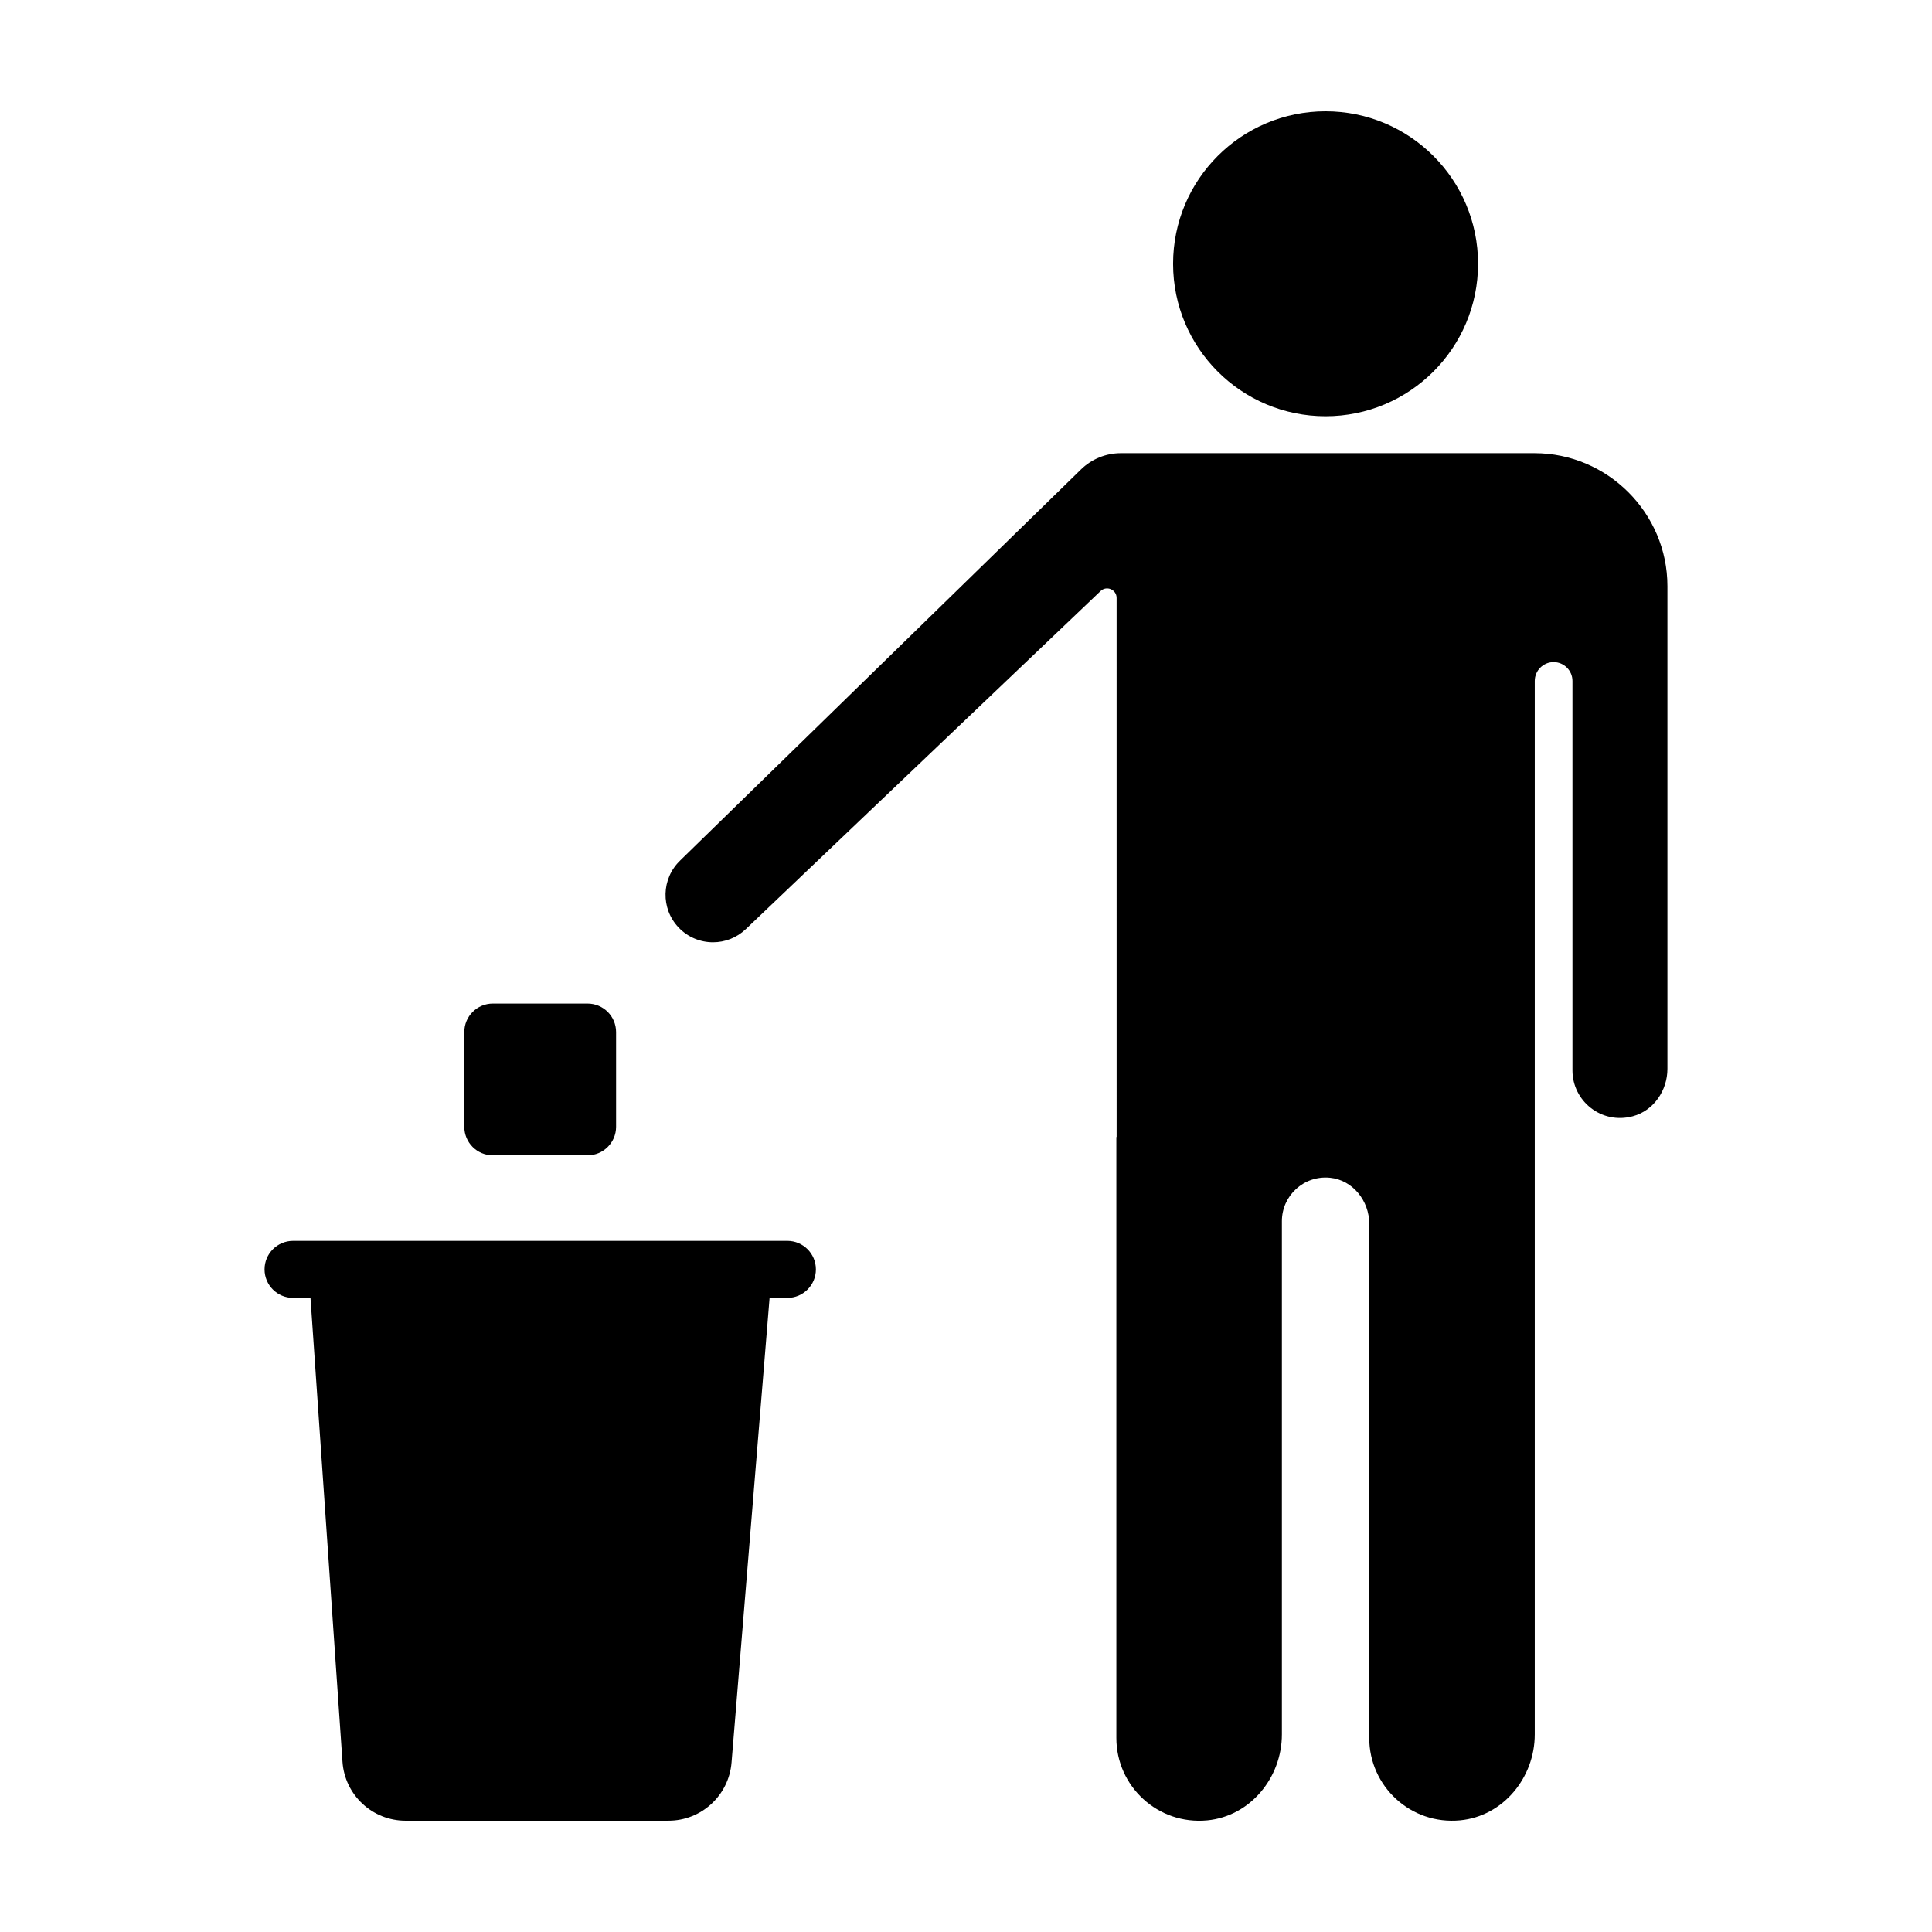
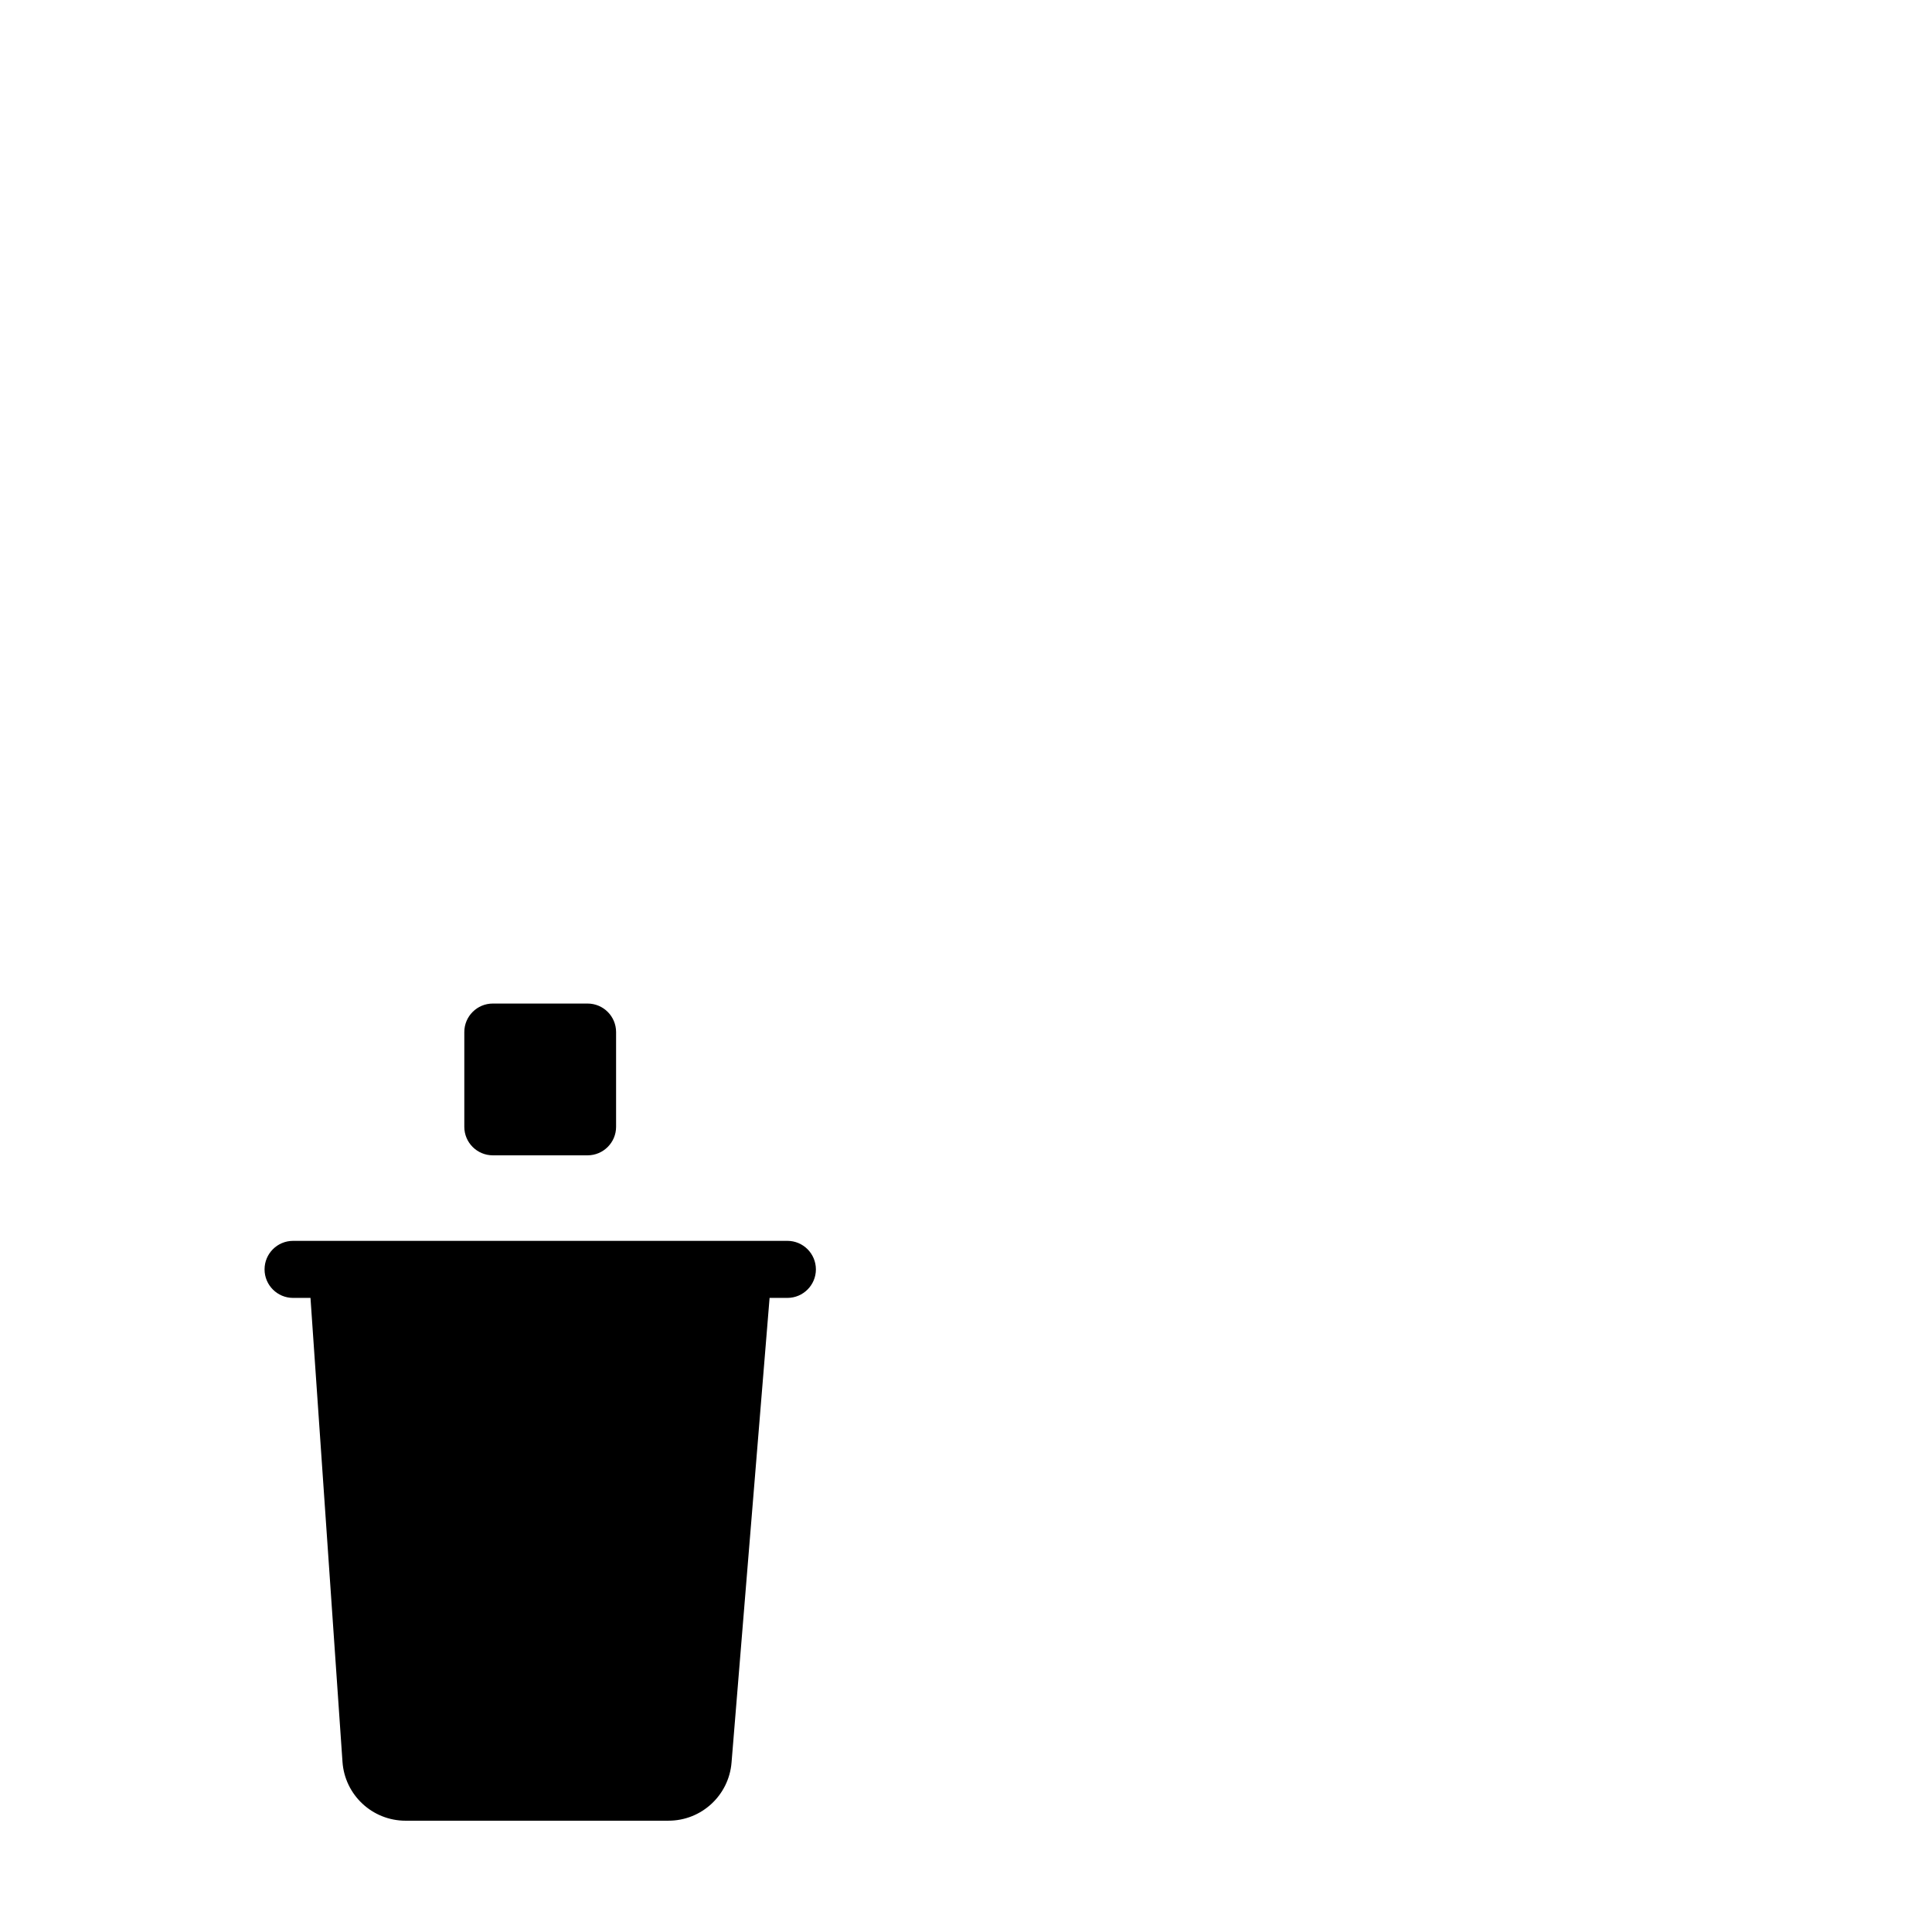
<svg xmlns="http://www.w3.org/2000/svg" fill="#000000" width="800px" height="800px" version="1.1" viewBox="144 144 512 512">
  <g>
    <path d="m299.71 409.95h-25.105c-4.176 0-7.559 3.387-7.559 7.559v25.105c0 4.172 3.379 7.559 7.559 7.559h25.105c4.172 0 7.559-3.387 7.559-7.559v-25.105c-0.004-4.176-3.387-7.559-7.559-7.559z" />
    <path d="m352.66 472.84h-130.99c-4.176 0-7.559 3.387-7.559 7.559s3.379 7.559 7.559 7.559h4.613l8.48 122.94c0.605 8.793 7.91 15.609 16.723 15.609l69.672-0.004c8.727 0 15.992-6.695 16.707-15.395l10.082-123.15h4.715c4.176 0 7.559-3.387 7.559-7.559-0.004-4.172-3.383-7.559-7.559-7.559z" />
-     <path d="m535.7 213.9c0 22.316-18.094 40.41-40.41 40.41-22.316 0-40.41-18.094-40.41-40.41 0-22.32 18.094-40.41 40.41-40.41 22.316 0 40.41 18.09 40.41 40.41" />
-     <path d="m324.28 372.01 106.21-103.62c2.82-2.75 6.606-4.293 10.543-4.293h109.62c19.375 0 35.23 15.855 35.23 35.238v127.91c0 5.734-3.633 11.082-9.164 12.57-8.375 2.246-16-4.09-16-12.125v-103.23c0-2.75-2.246-4.996-4.996-4.996s-4.996 2.246-4.996 4.996v279.18c0 11.453-8.379 21.684-19.781 22.766-13.082 1.25-24.082-9.008-24.082-21.828v-136.29c0-6.055-4.359-11.566-10.383-12.172-6.926-0.691-12.766 4.727-12.766 11.512v136.01c0 11.457-8.375 21.684-19.773 22.777-13.078 1.25-24.094-9.004-24.094-21.828v-159.27h0.07l-0.004-142.86c0-2.211-2.648-3.352-4.254-1.82l-94.023 89.605c-2.438 2.316-5.562 3.473-8.68 3.473-3.32 0-6.637-1.305-9.109-3.898-4.797-5.035-4.606-13 0.43-17.797z" />
  </g>
</svg>